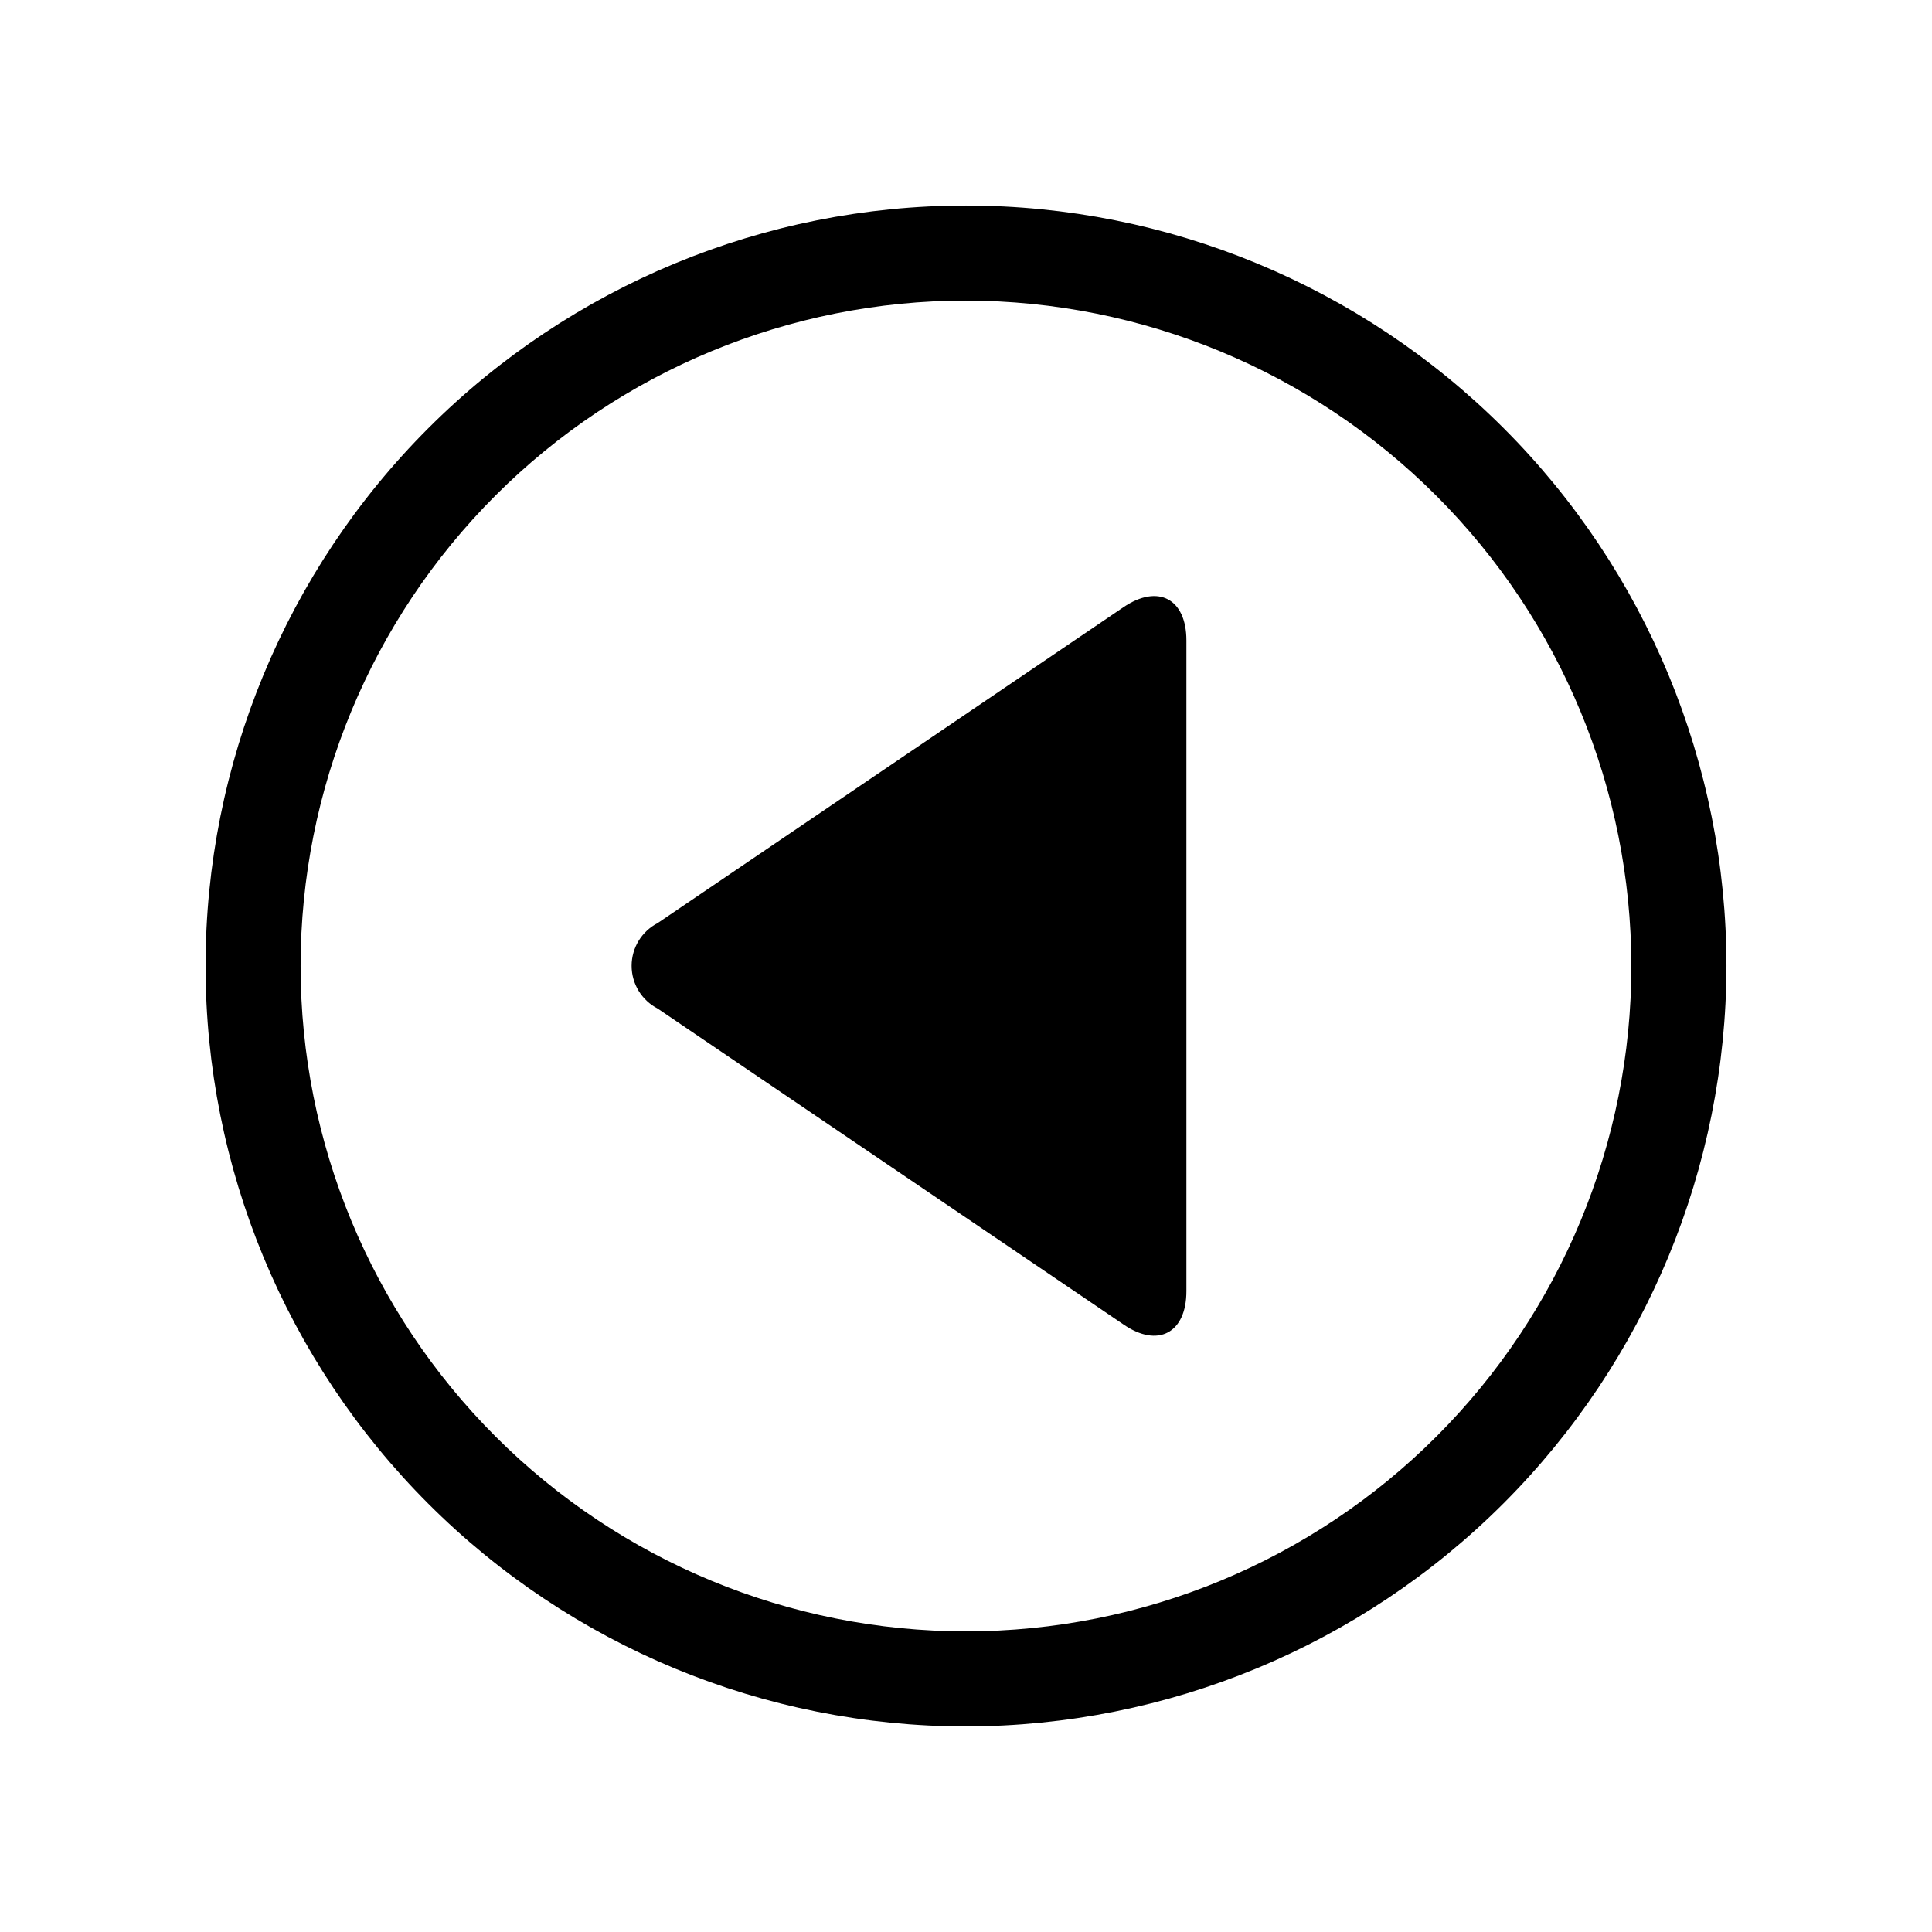
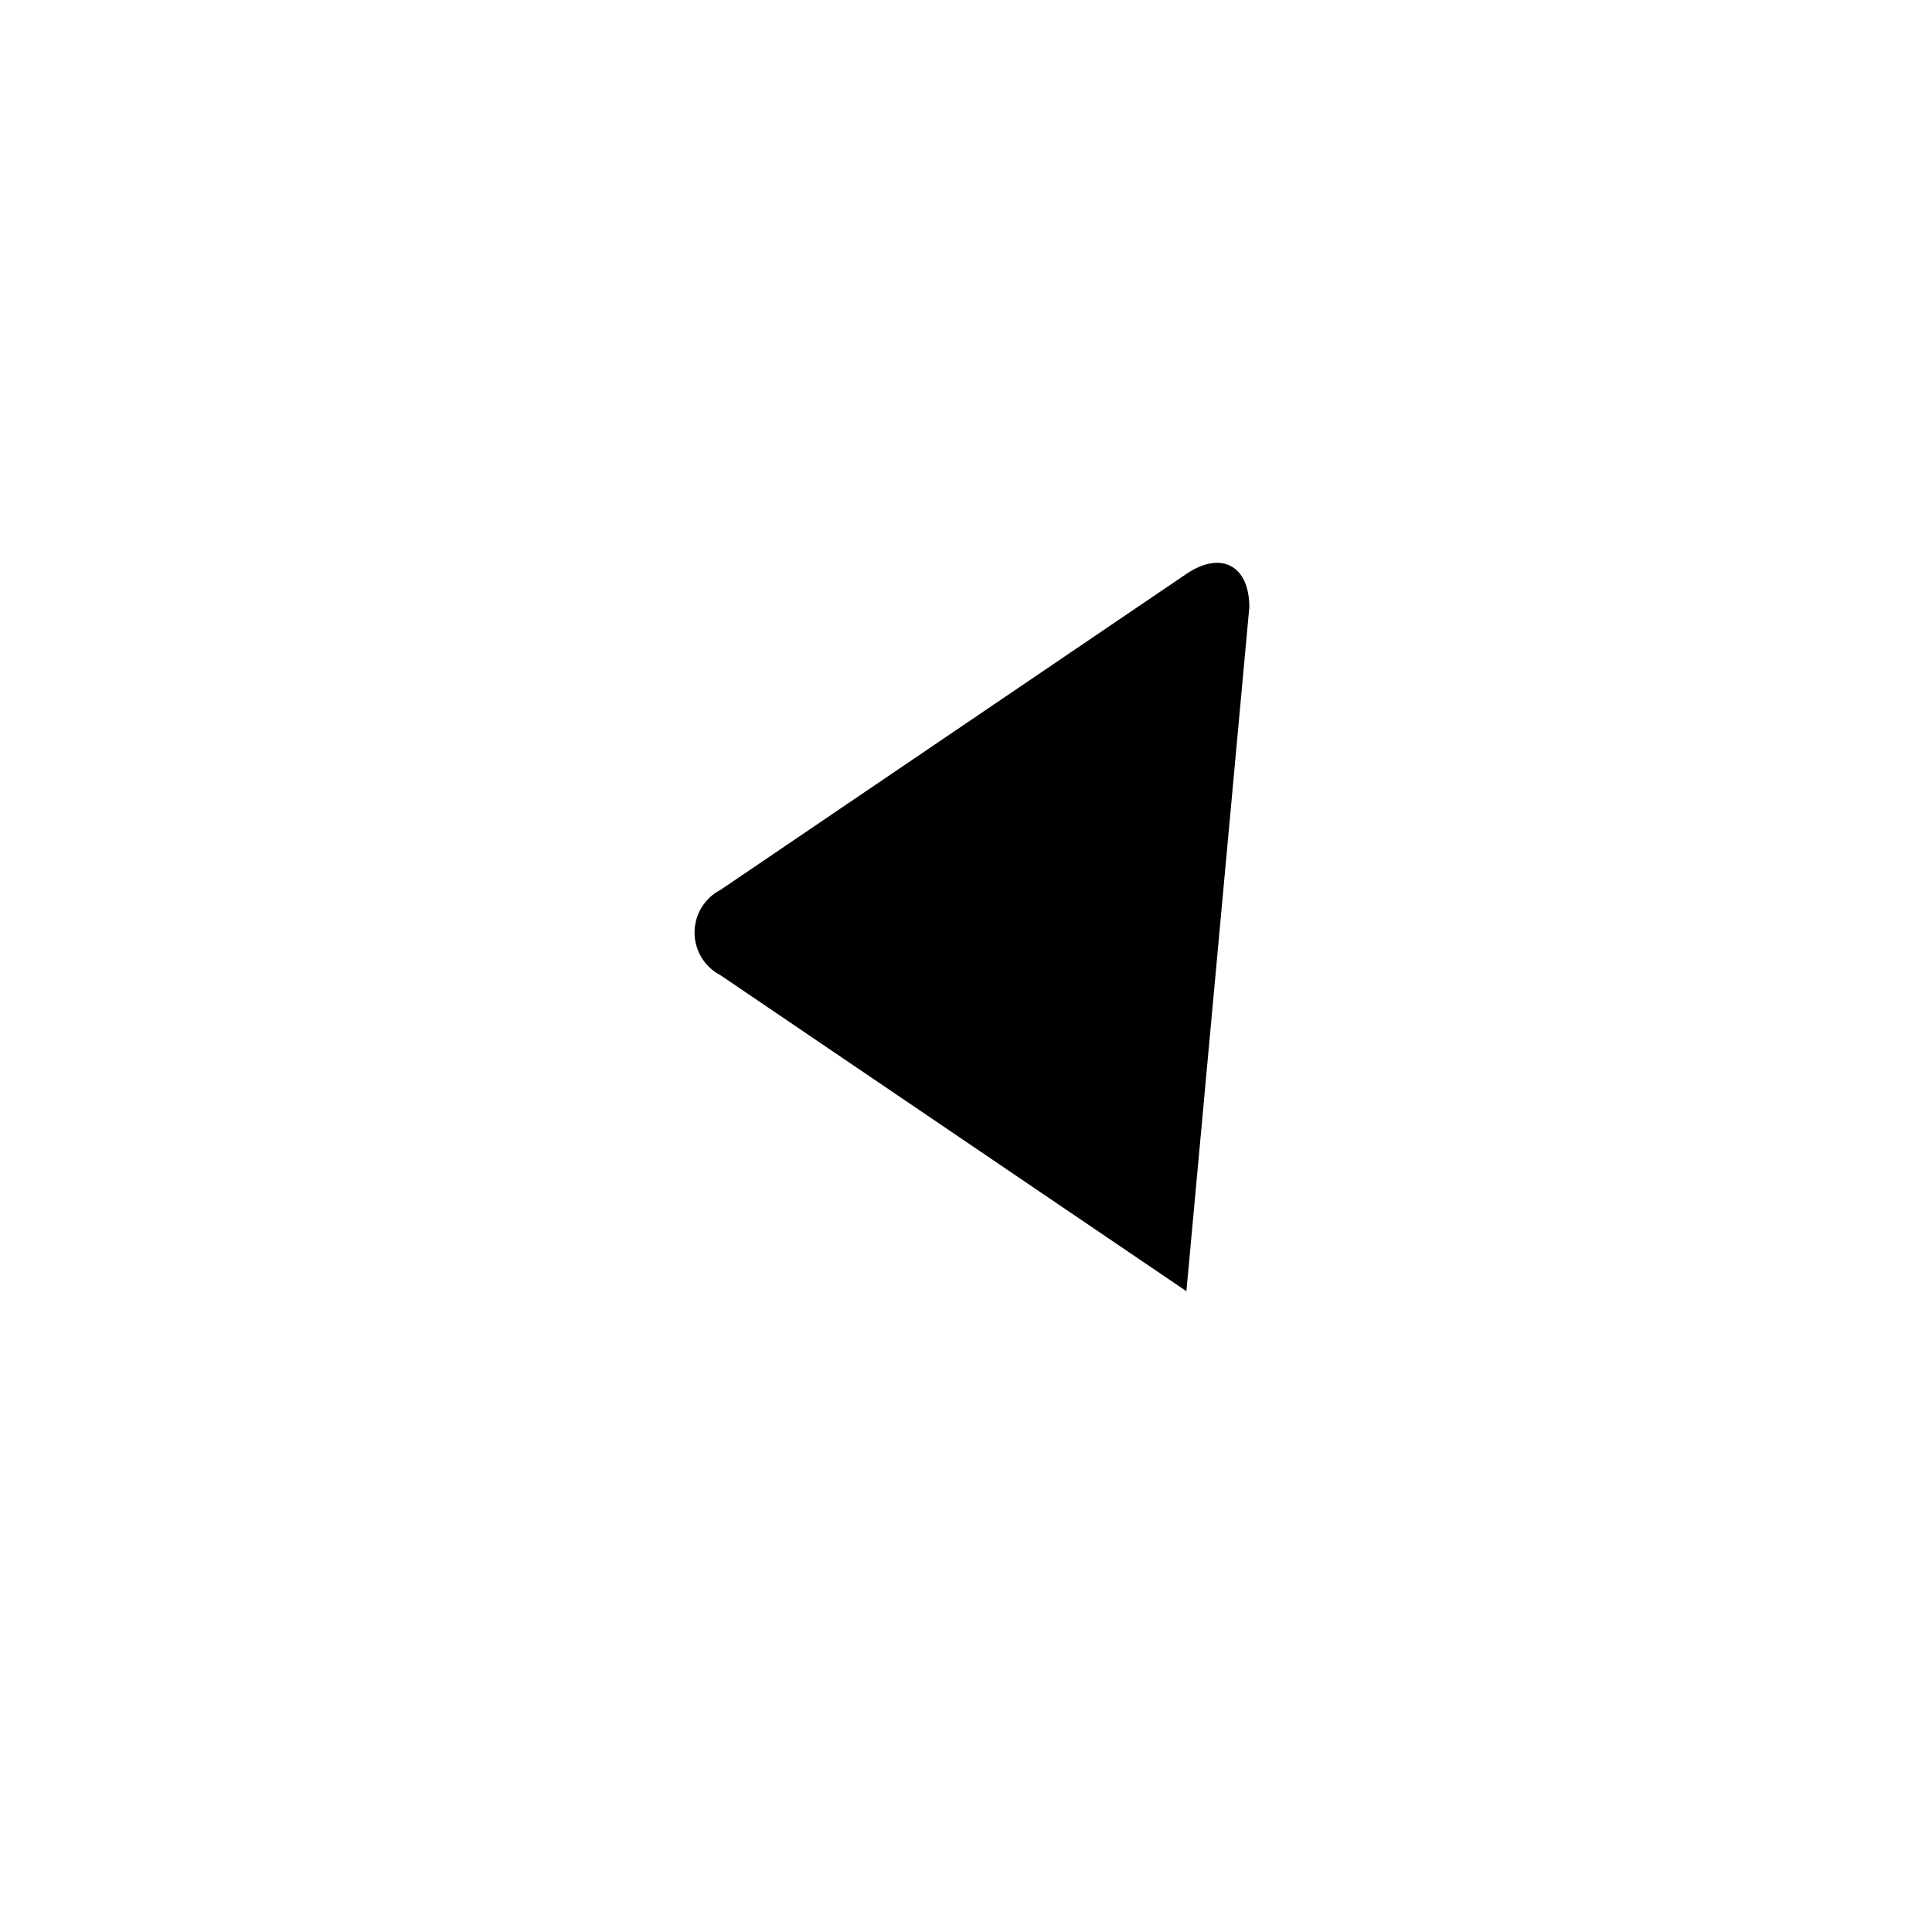
<svg xmlns="http://www.w3.org/2000/svg" fill="#000000" width="800px" height="800px" version="1.1" viewBox="144 144 512 512">
  <g>
-     <path d="m400 601.52c-53.449 0-104.71-21.234-142.5-59.027-37.793-37.793-59.023-89.051-59.023-142.5 0-53.449 21.23-104.71 59.023-142.5s89.051-59.023 142.5-59.023c53.445 0 104.7 21.23 142.5 59.023 37.793 37.793 59.027 89.051 59.027 142.5-0.062 53.426-21.316 104.65-59.098 142.43-37.777 37.781-89 59.035-142.43 59.098zm0-377.86c-46.77 0-91.617 18.578-124.69 51.648s-51.648 77.918-51.648 124.69c0 46.766 18.578 91.617 51.648 124.68 33.07 33.07 77.918 51.648 124.69 51.648 46.766 0 91.617-18.578 124.68-51.648 33.07-33.066 51.648-77.918 51.648-124.68-0.051-46.754-18.645-91.574-51.703-124.63-33.059-33.059-77.879-51.652-124.63-51.703z" />
-     <path d="m458.41 486.18c0 11.082-7.559 15.113-16.676 8.816l-123.43-83.707c-4.246-2.184-6.918-6.562-6.918-11.336 0-4.777 2.672-9.152 6.918-11.336l123.43-83.707c9.184-6.223 16.676-2.242 16.676 8.816z" />
+     <path d="m458.41 486.18l-123.43-83.707c-4.246-2.184-6.918-6.562-6.918-11.336 0-4.777 2.672-9.152 6.918-11.336l123.43-83.707c9.184-6.223 16.676-2.242 16.676 8.816z" />
  </g>
</svg>